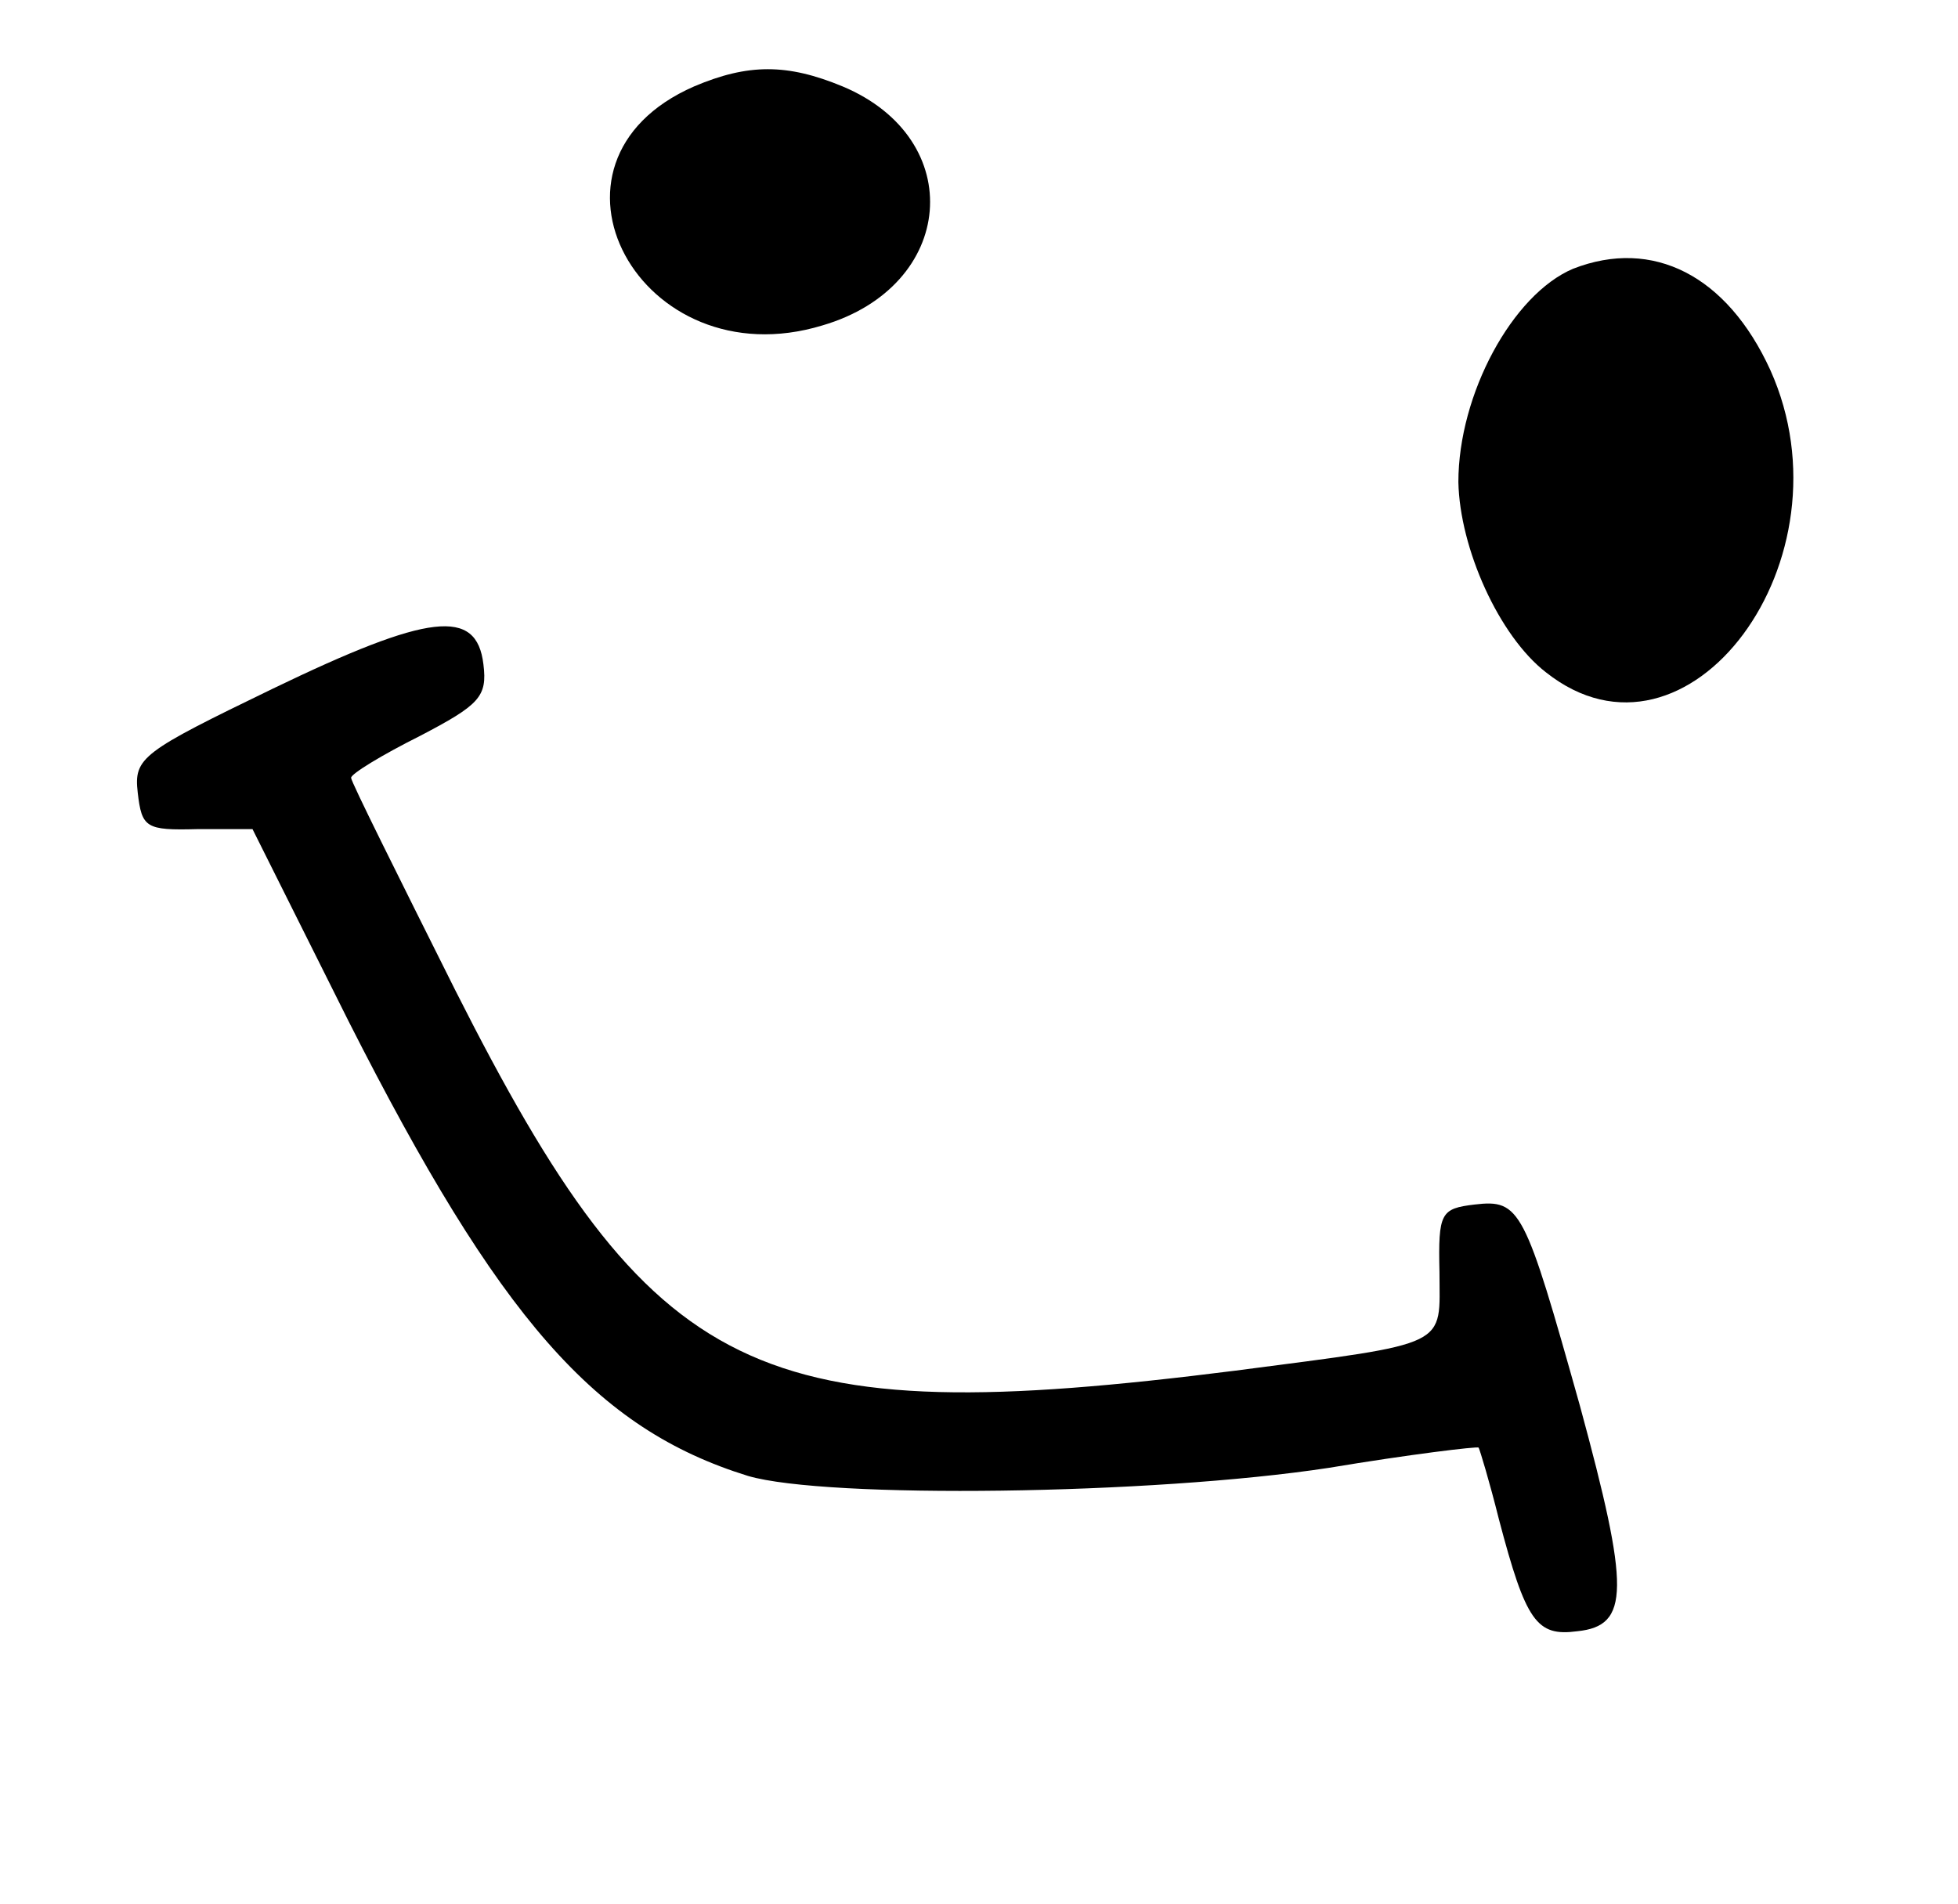
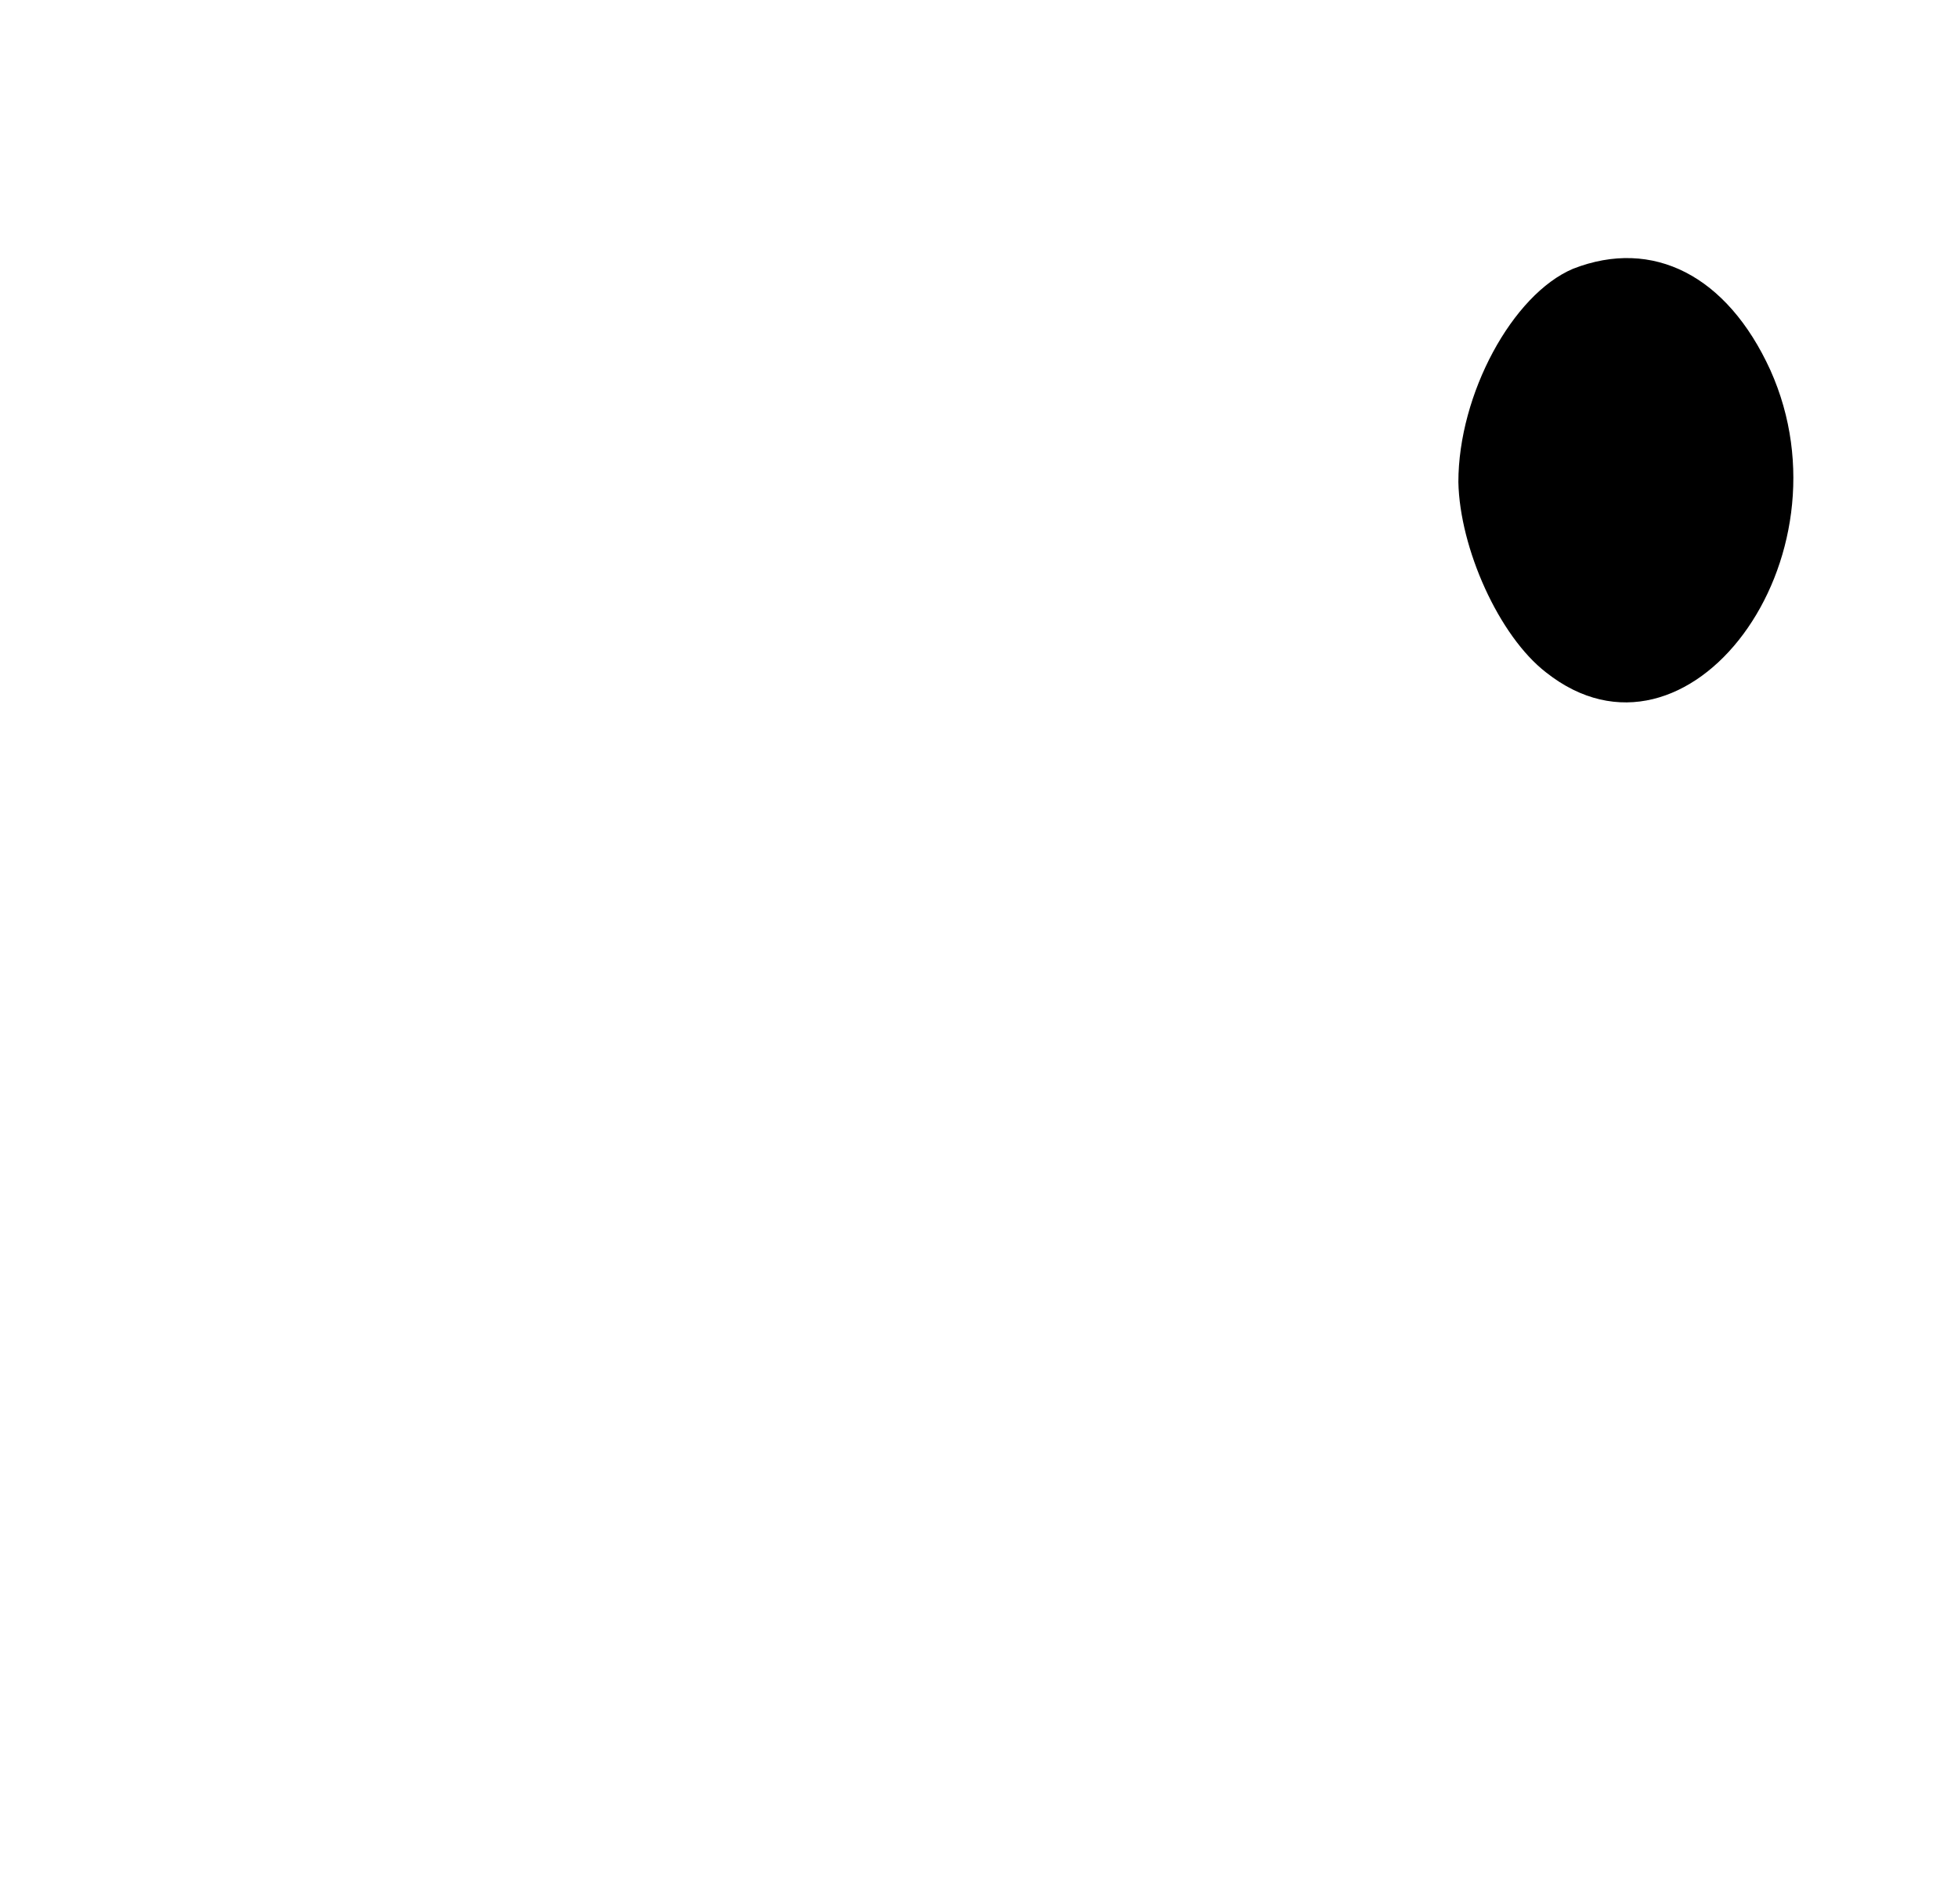
<svg xmlns="http://www.w3.org/2000/svg" width="145pt" height="141pt" viewBox="0 0 145 141" preserveAspectRatio="xMidYMid meet">
  <g transform="translate(0,141) scale(0.1,-0.1)" fill="#000000" stroke="none">
-     <path d="M514 1346 c-128 -56 -40 -218 95 -177 99 29 108 138 15 177 -41 17 -70 17 -110 0z" />
    <path d="M1165 1211 c-45 -19 -85 -93 -85 -158 1 -49 30 -114 65 -141 105 -83 229 84 166 224 -32 70 -87 98 -146 75z" />
-     <path d="M202 900 c-97 -47 -103 -51 -100 -77 3 -26 6 -28 44 -27 l41 0 71 -142 c112 -221 183 -302 296 -337 58 -17 299 -14 430 6 60 10 110 16 111 15 1 -2 8 -25 15 -53 20 -76 28 -87 58 -83 39 4 39 31 2 167 -41 146 -44 153 -78 149 -25 -3 -27 -6 -26 -50 0 -56 10 -52 -151 -73 -356 -45 -431 -9 -578 282 -42 84 -77 154 -77 157 0 3 23 17 51 31 44 23 50 29 47 53 -5 42 -40 38 -156 -18z" />
  </g>
</svg>